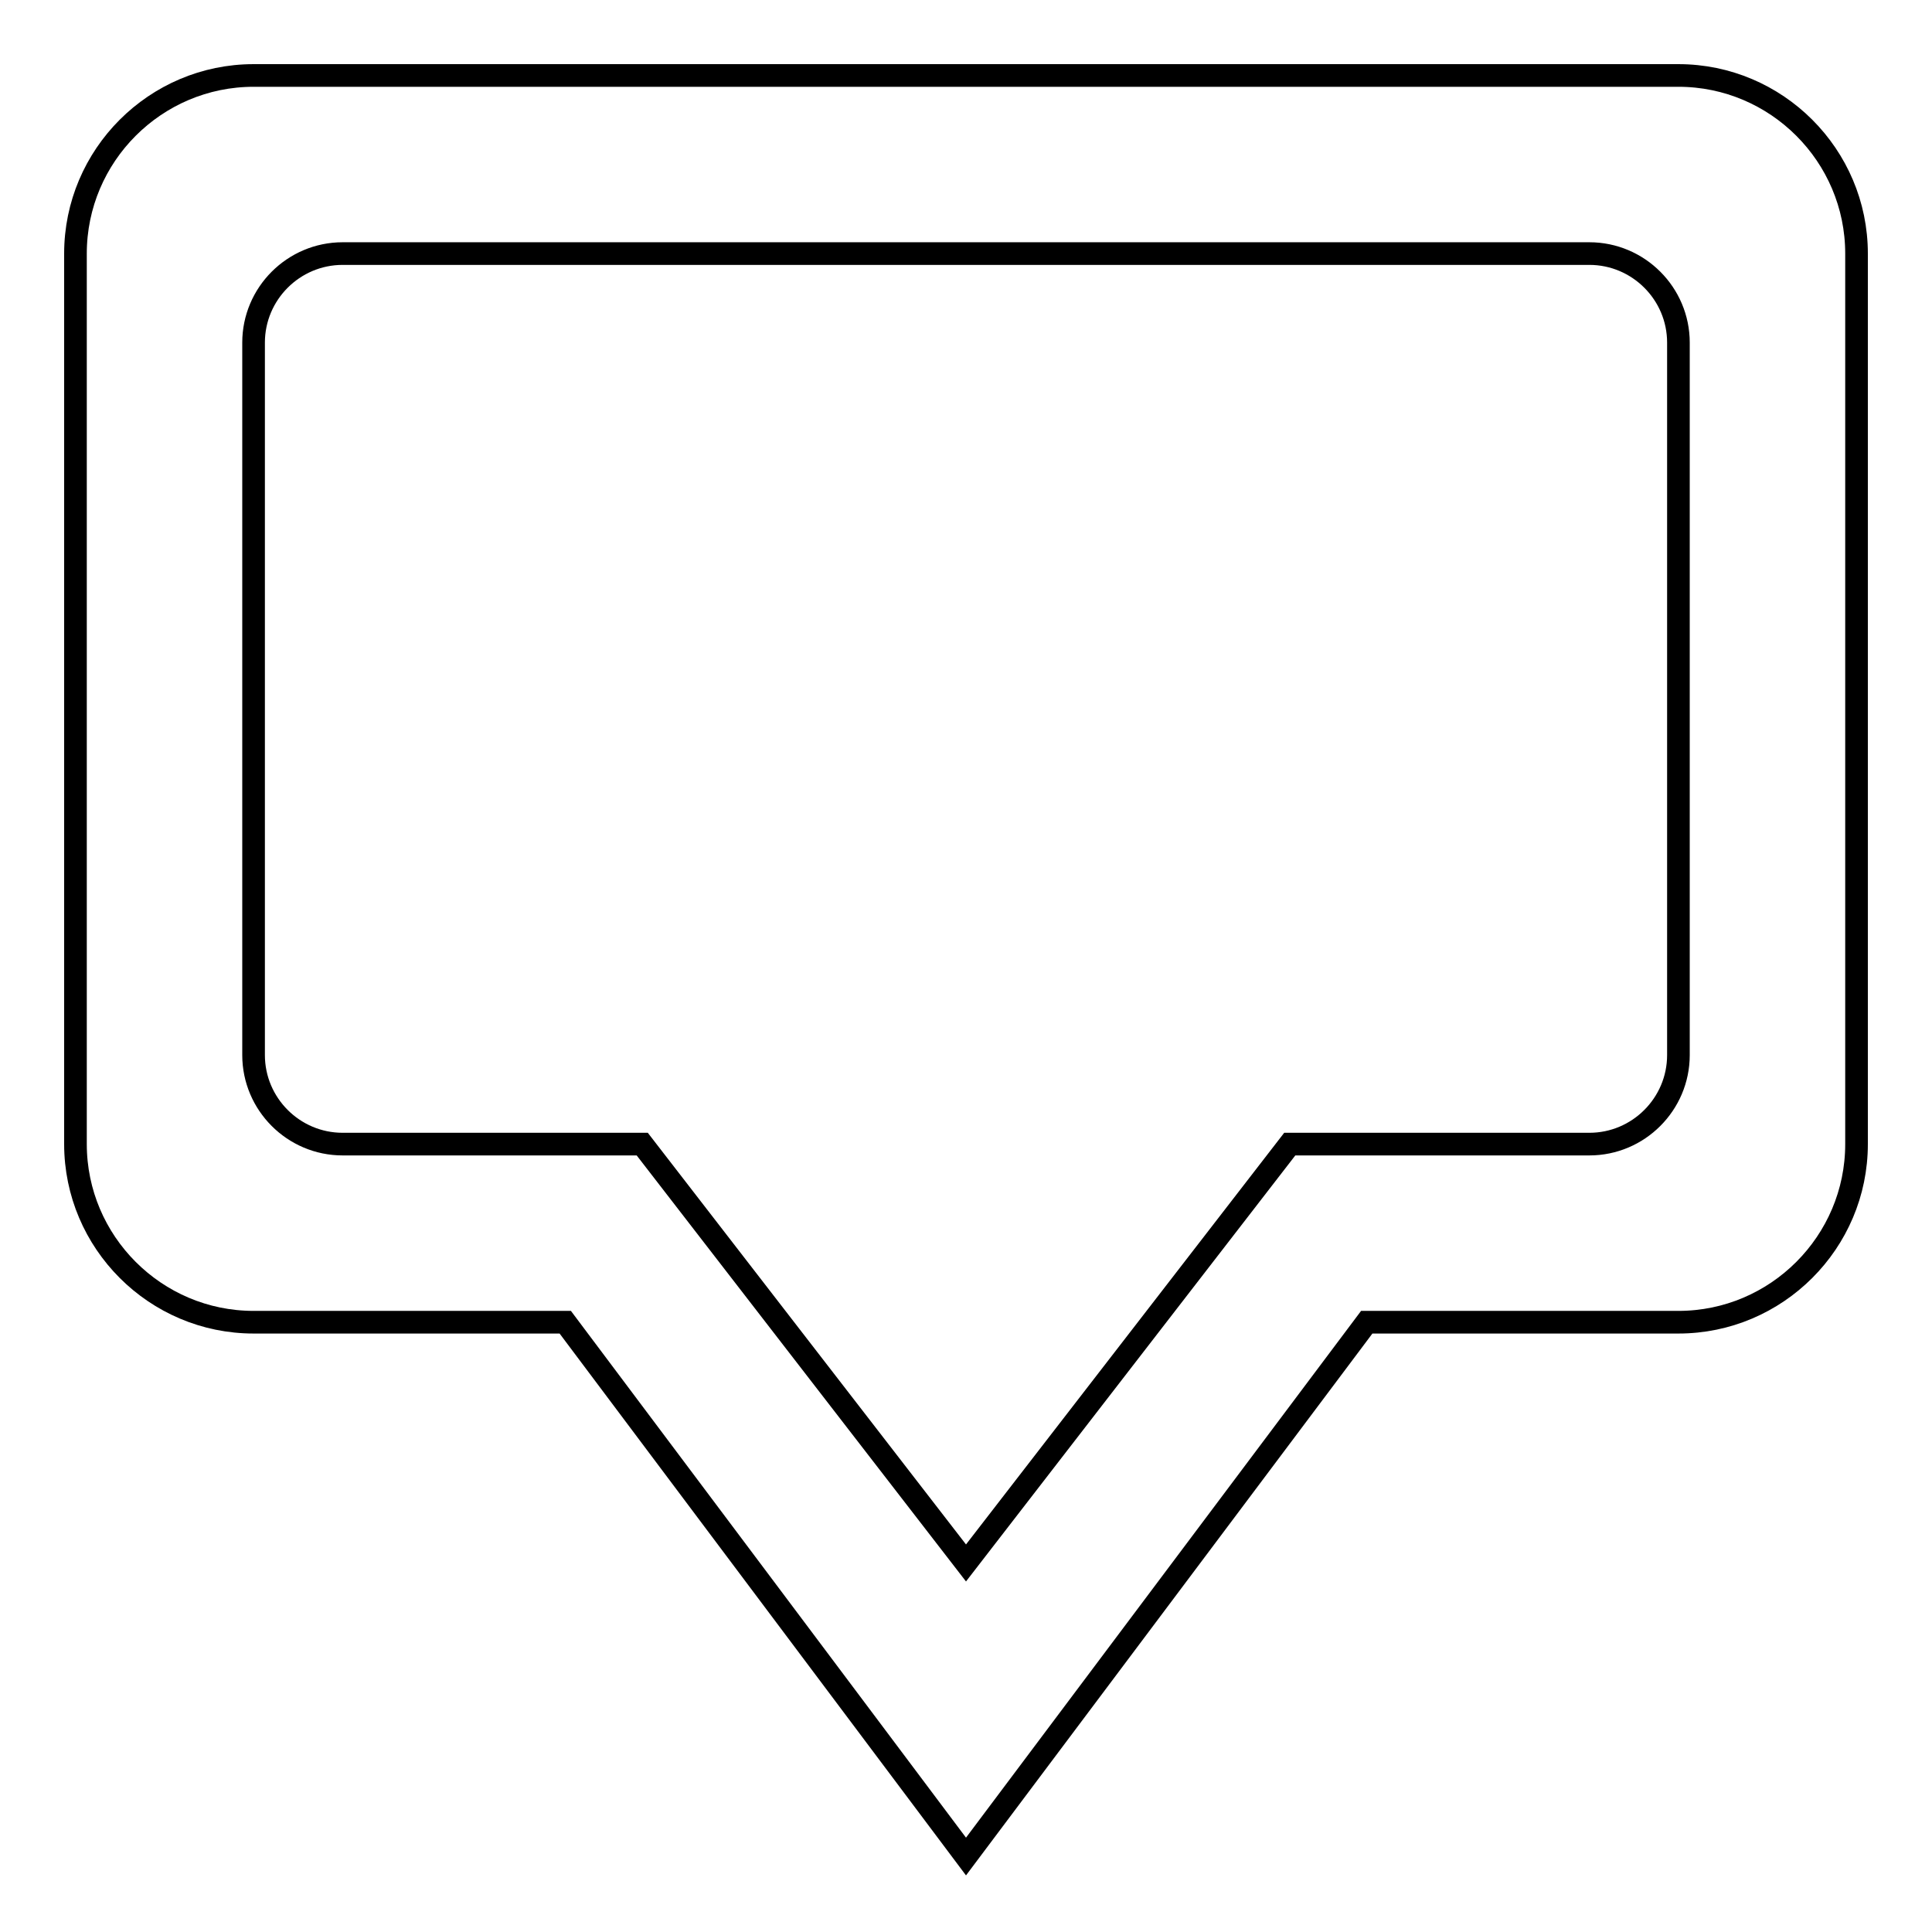
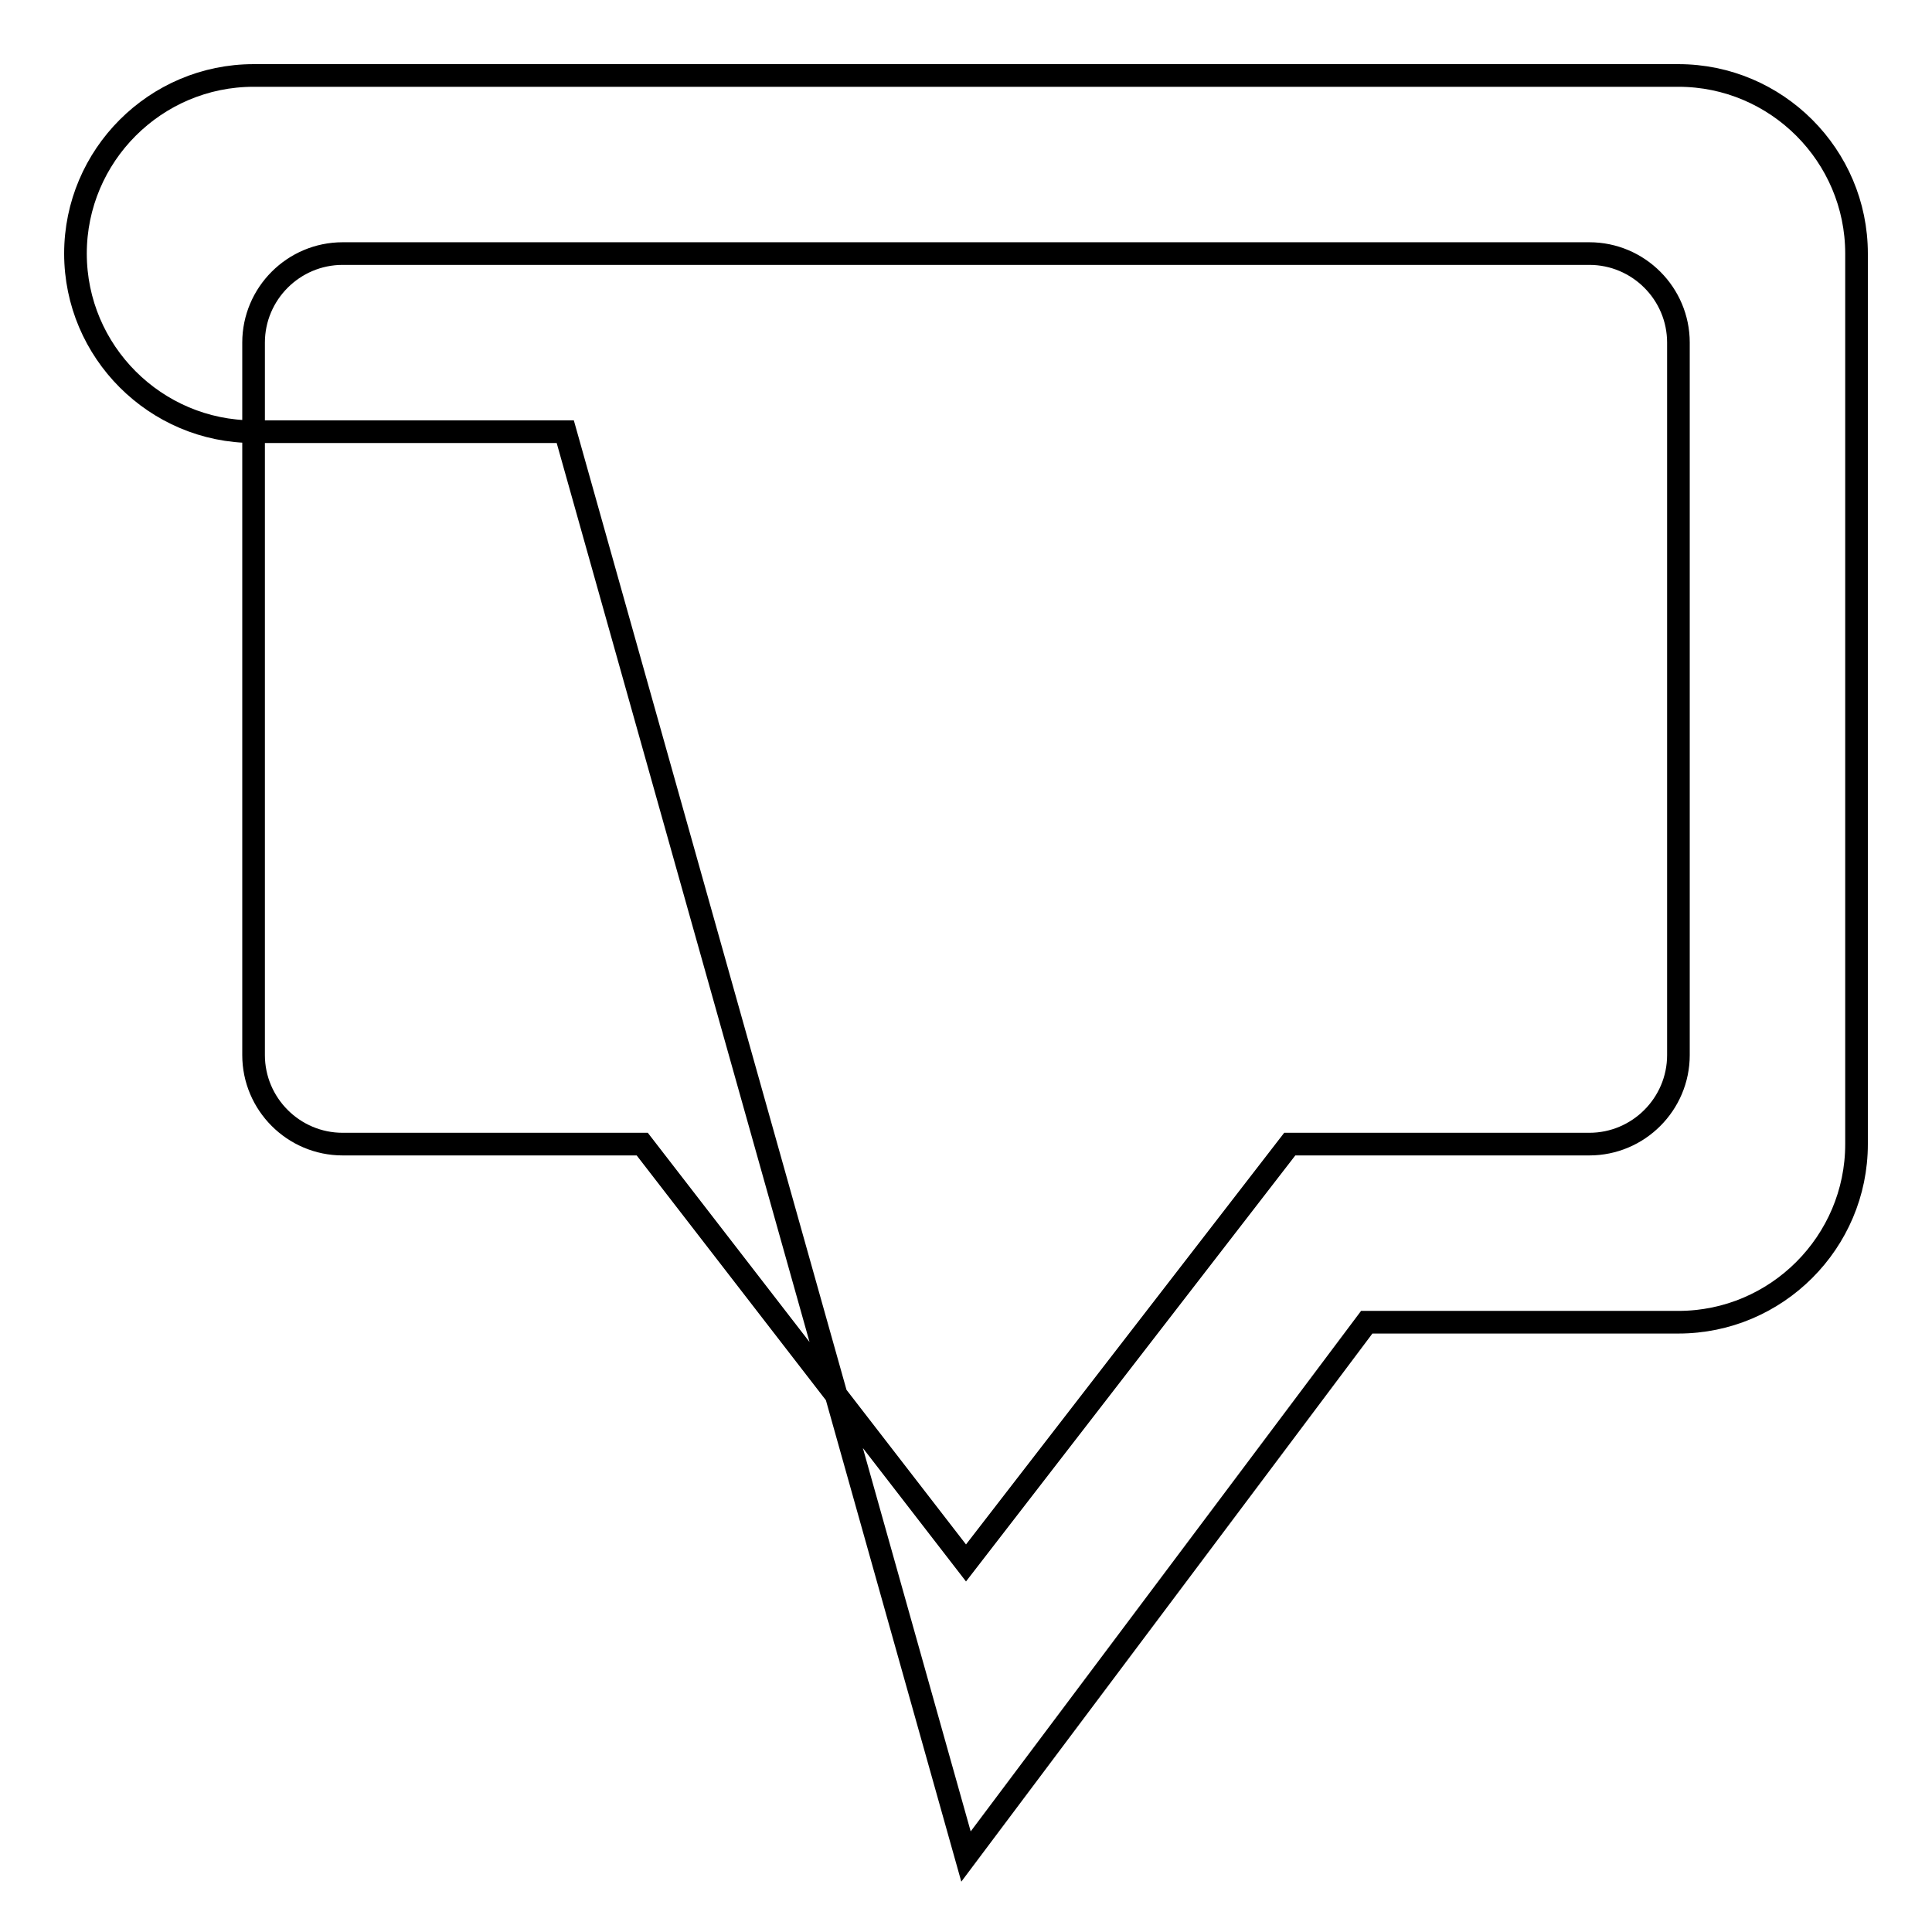
<svg xmlns="http://www.w3.org/2000/svg" version="1.1" x="0px" y="0px" viewBox="0 0 256 256" enable-background="new 0 0 256 256" xml:space="preserve">
  <g>
-     <path stroke-width="3" fill-opacity="0" stroke="#000000" d="M222.4,10H33.6C20.6,10,10,20.6,10,33.6v118c0,13,10.6,23.6,23.6,23.6h41.3L128,246l53.1-70.8h41.3 c13,0,23.6-10.6,23.6-23.6v-118C246,20.6,235.4,10,222.4,10z M222.4,139.8c0,6.5-5.3,11.8-11.8,11.8h-39.7L128,207.1l-42.9-55.5 H45.4c-6.5,0-11.8-5.3-11.8-11.8V45.4c0-6.5,5.3-11.8,11.8-11.8h165.2c6.5,0,11.8,5.3,11.8,11.8V139.8L222.4,139.8z" />
+     <path stroke-width="3" fill-opacity="0" stroke="#000000" d="M222.4,10H33.6C20.6,10,10,20.6,10,33.6c0,13,10.6,23.6,23.6,23.6h41.3L128,246l53.1-70.8h41.3 c13,0,23.6-10.6,23.6-23.6v-118C246,20.6,235.4,10,222.4,10z M222.4,139.8c0,6.5-5.3,11.8-11.8,11.8h-39.7L128,207.1l-42.9-55.5 H45.4c-6.5,0-11.8-5.3-11.8-11.8V45.4c0-6.5,5.3-11.8,11.8-11.8h165.2c6.5,0,11.8,5.3,11.8,11.8V139.8L222.4,139.8z" />
  </g>
</svg>